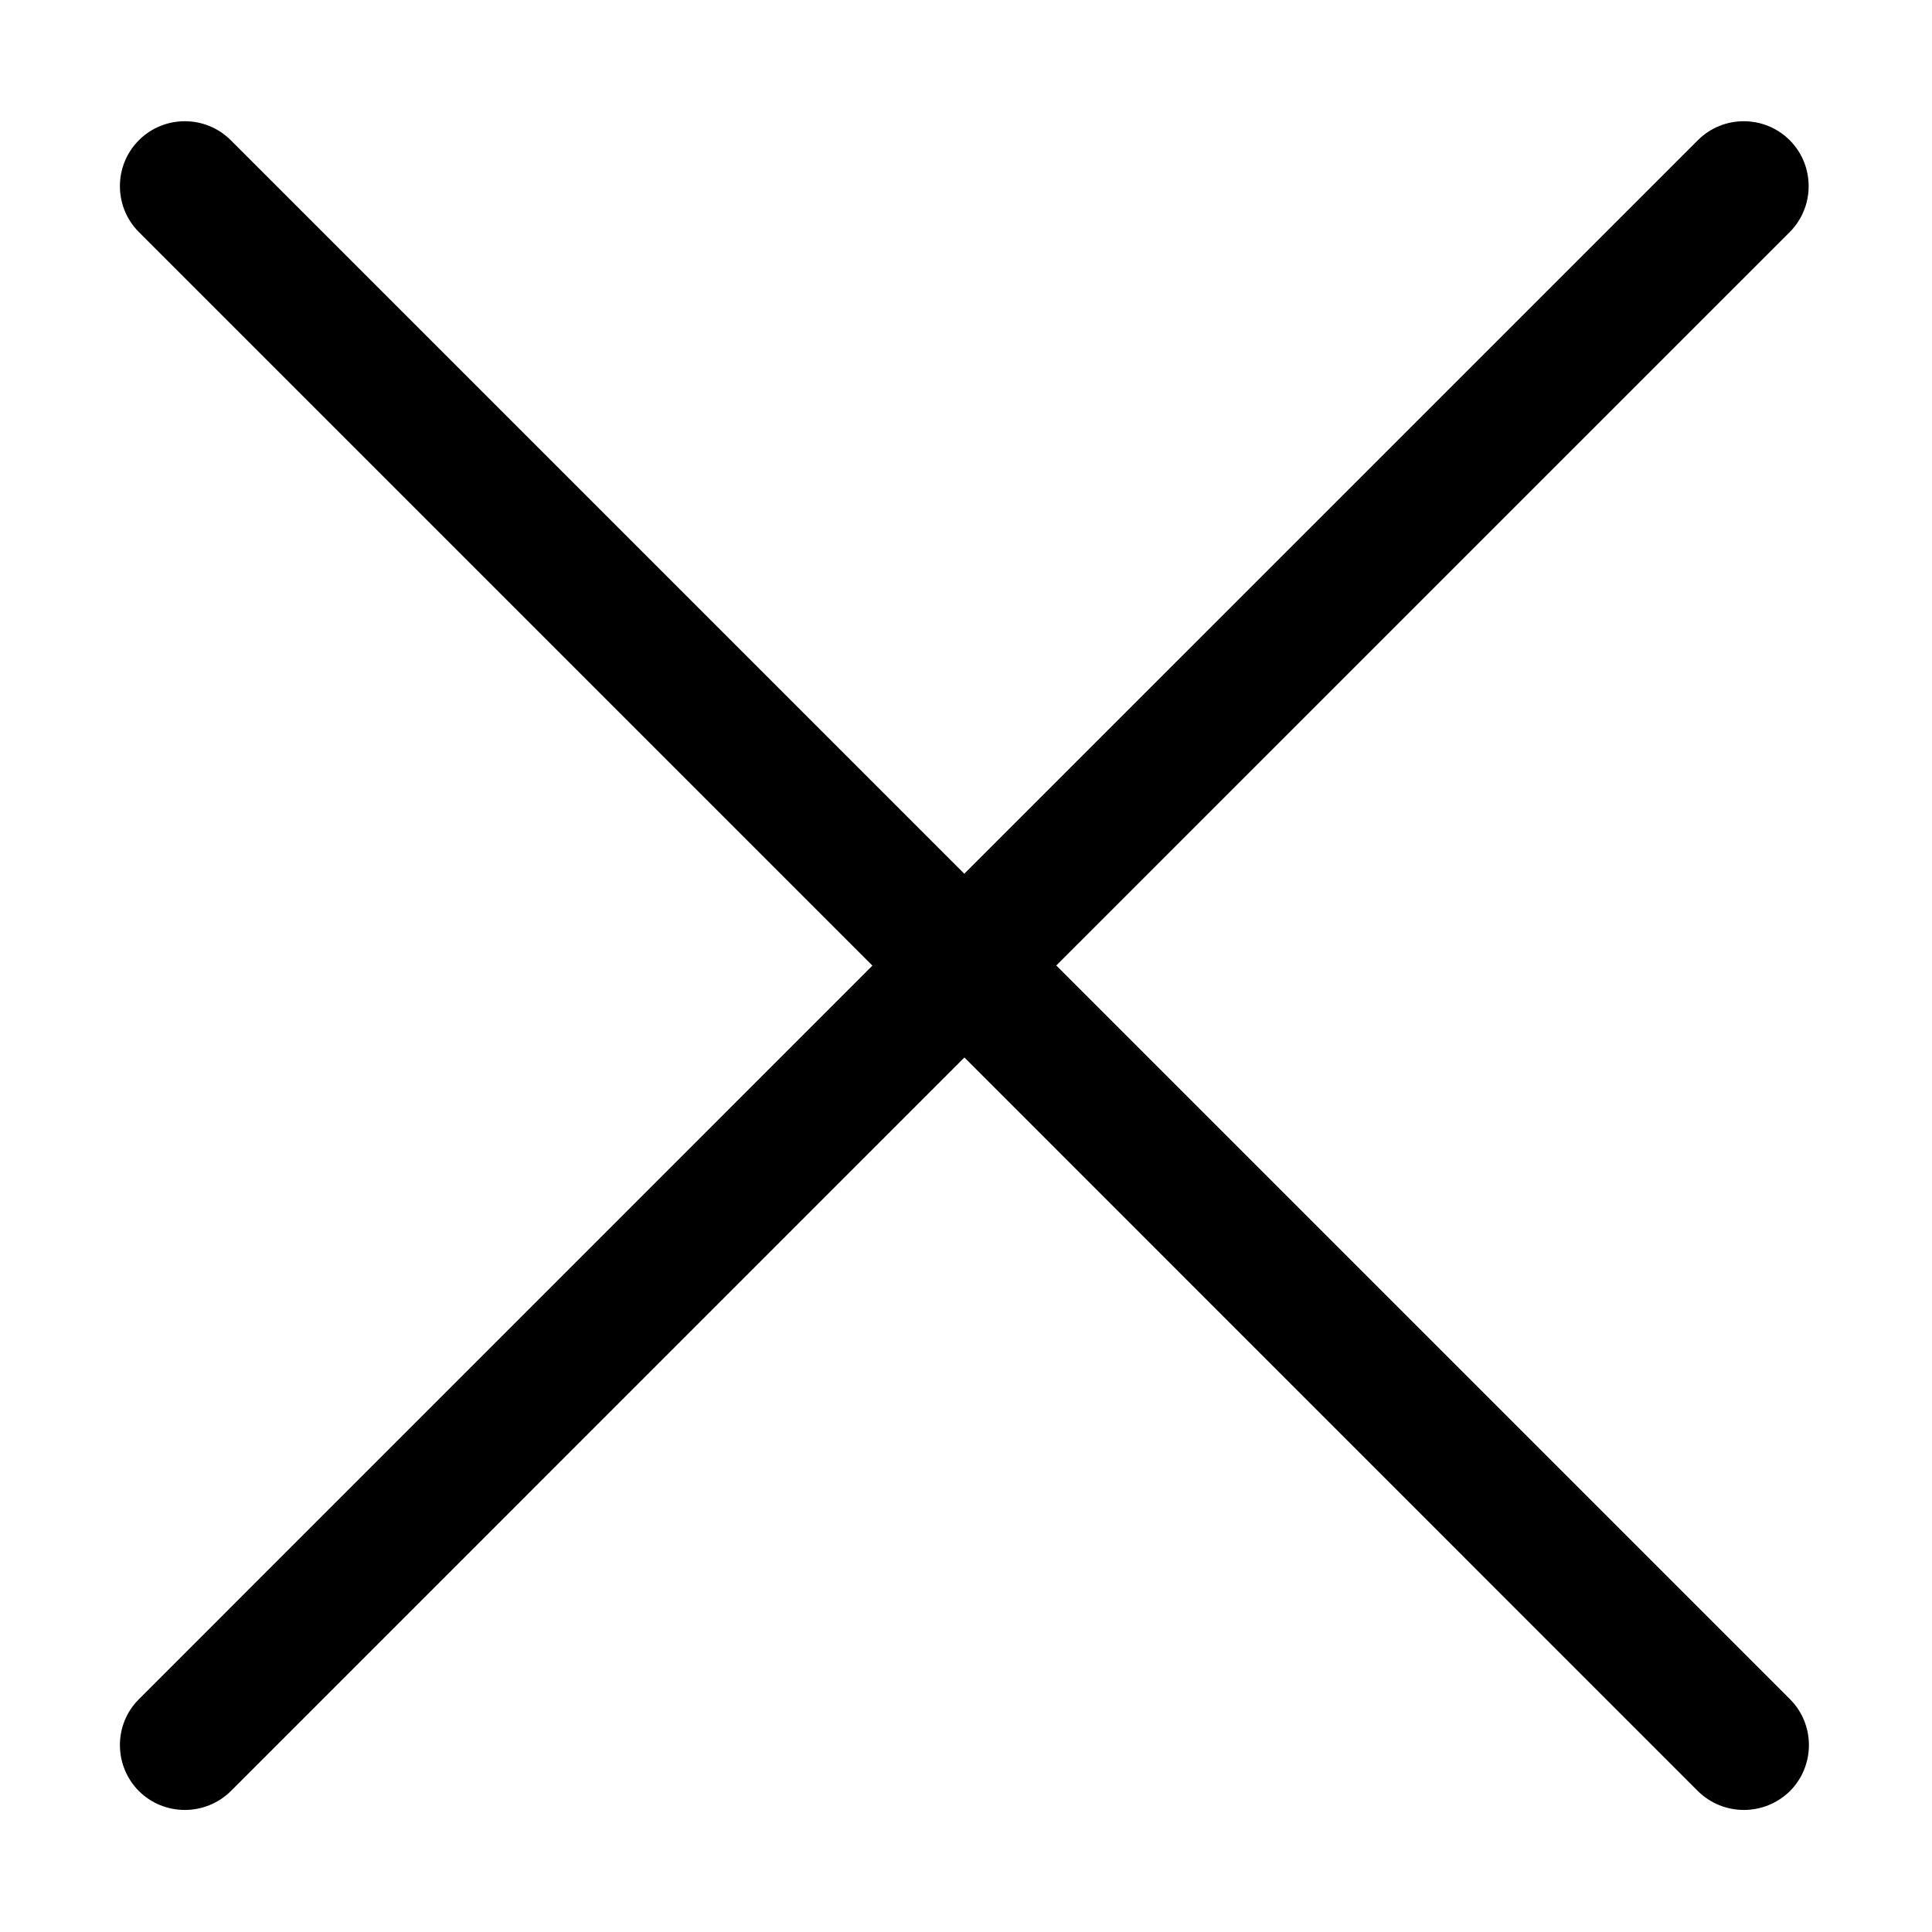
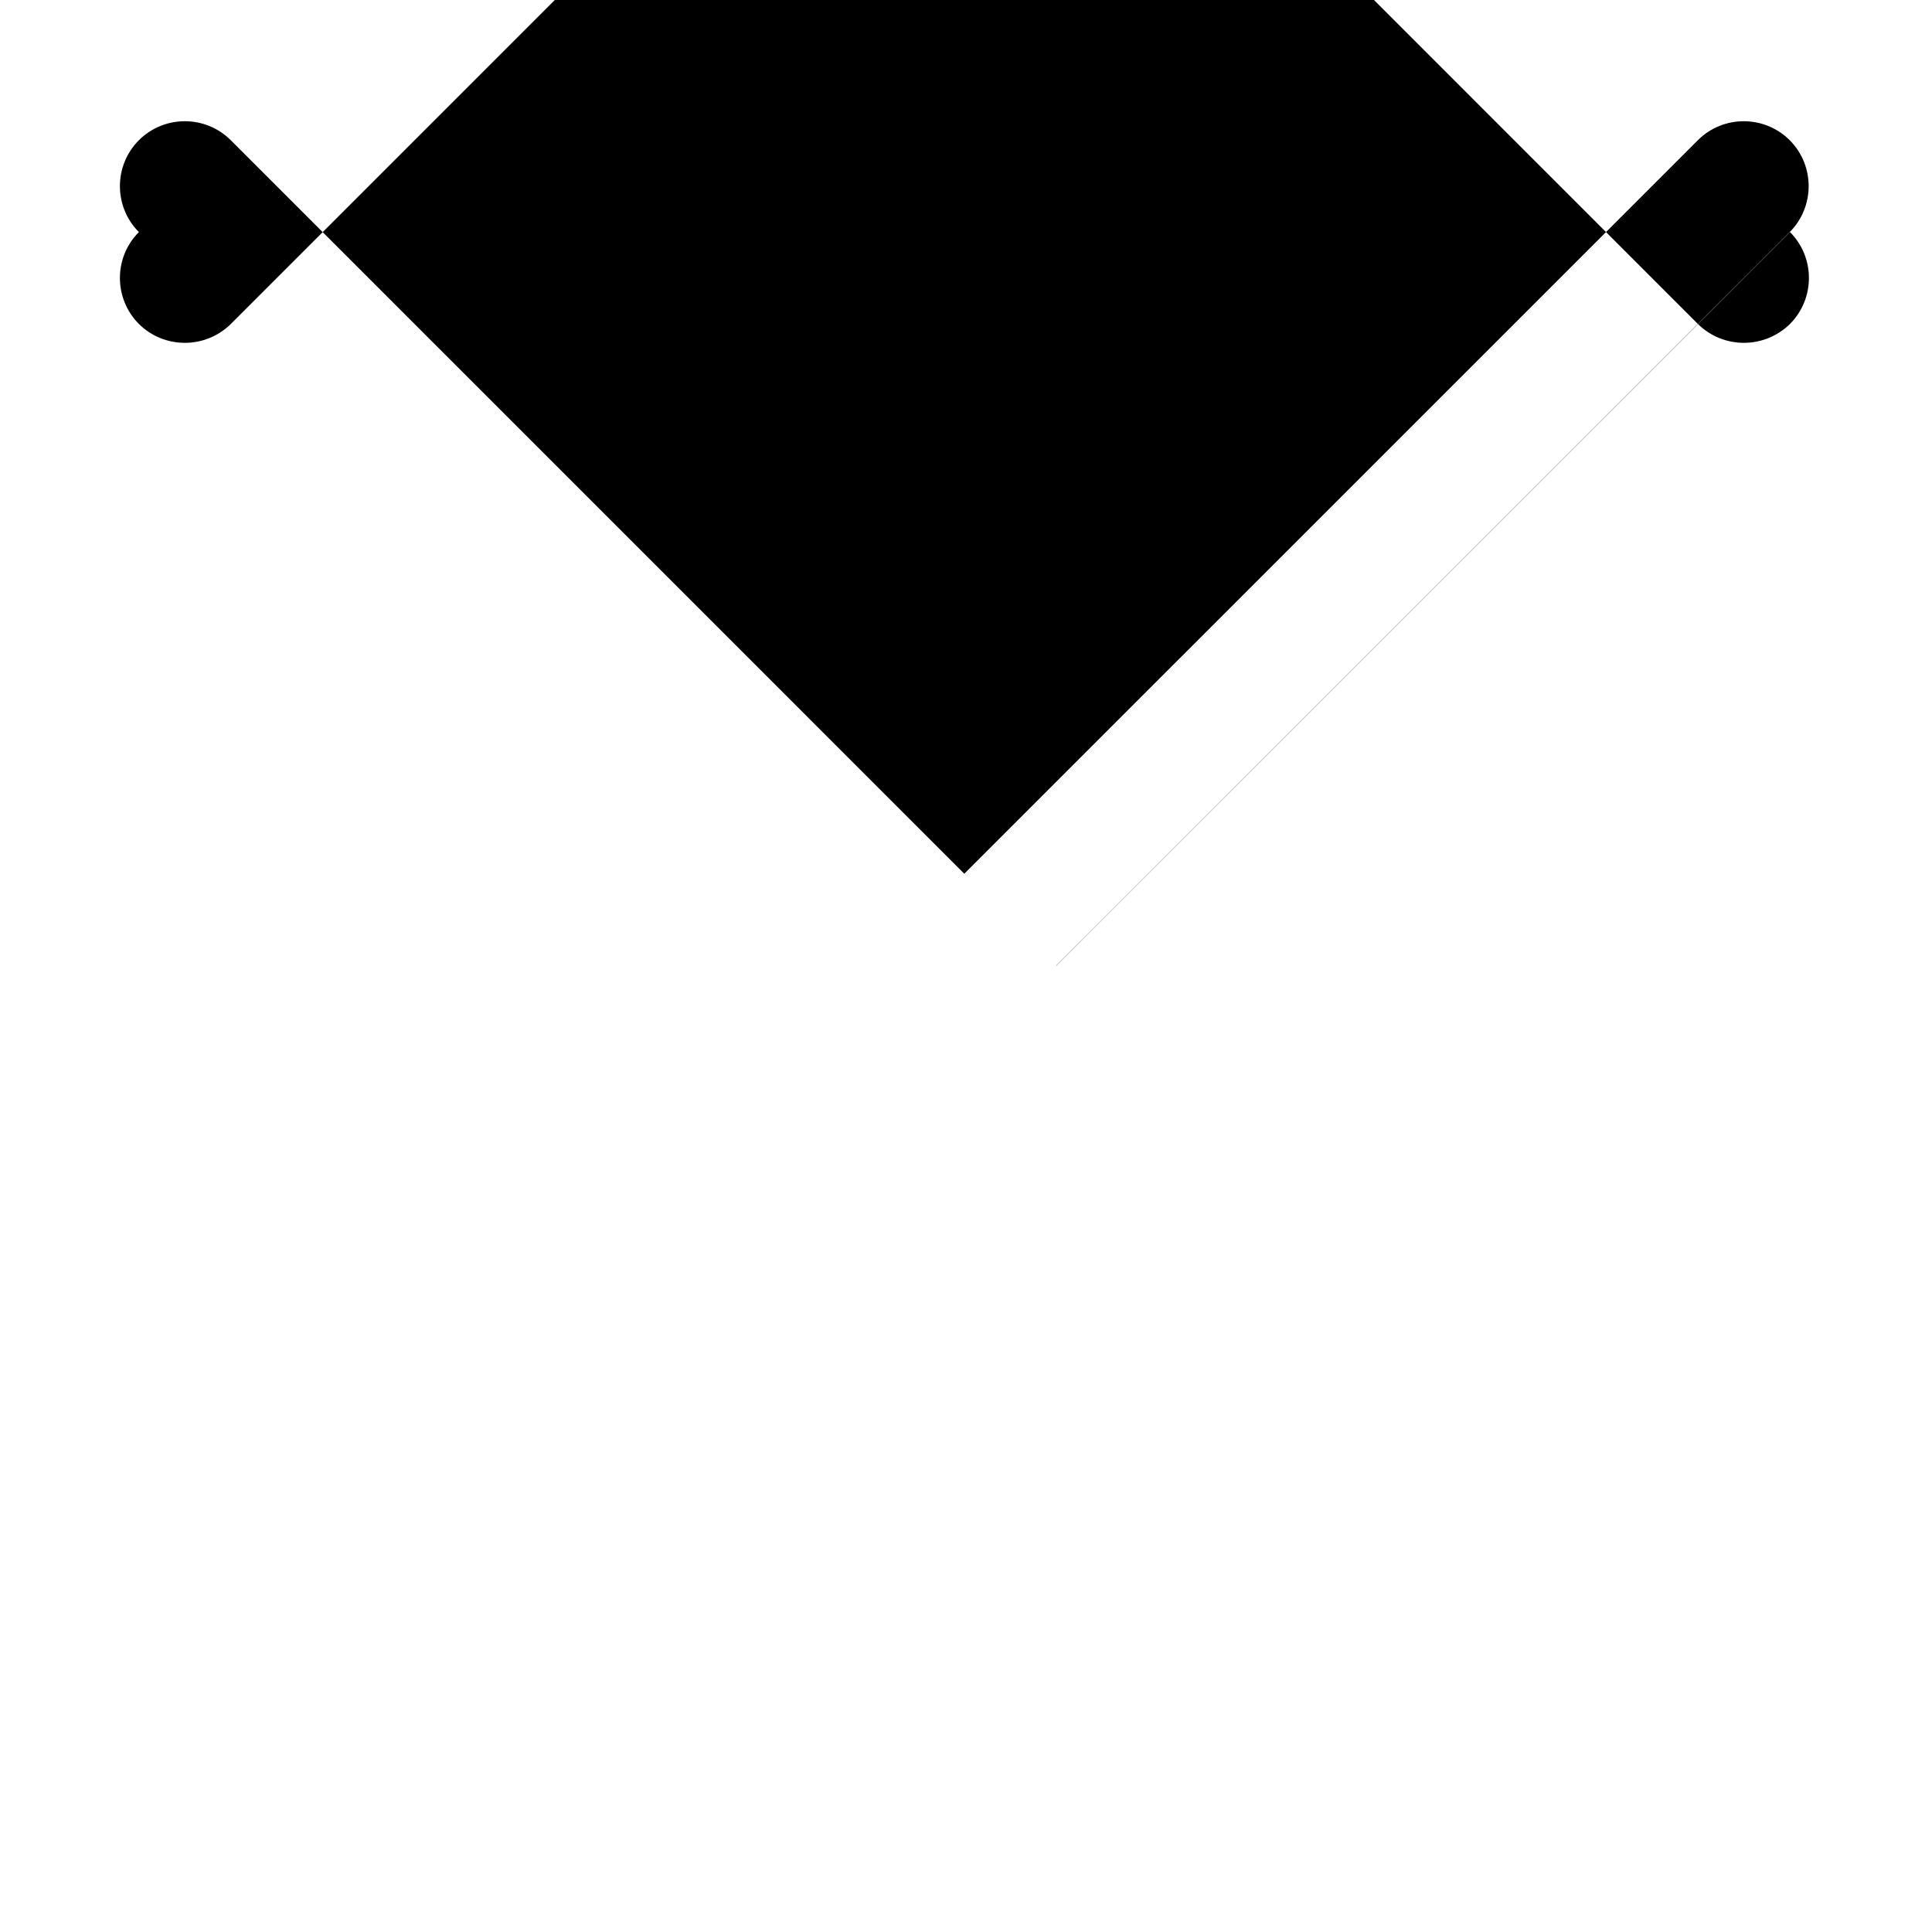
<svg xmlns="http://www.w3.org/2000/svg" t="1742027379102" class="icon" viewBox="0 0 1024 1024" version="1.1" p-id="2867" width="200" height="200">
-   <path d="M559.779 511.789 948.588 123.009c13.38-13.42 13.38-35.276 0-48.696-13.449-13.409-35.306-13.409-48.686 0L511.081 463.103 122.302 74.312c-13.409-13.409-35.267-13.409-48.686 0-13.409 13.42-13.409 35.276 0 48.696L462.397 511.789 73.616 900.61c-13.409 13.379-13.409 35.237 0 48.686 6.764 6.724 15.571 10.013 24.377 10.013 8.808 0 17.624-3.357 24.378-10.013l388.781-388.821 388.75 388.821c6.795 6.724 15.601 10.013 24.409 10.013 8.816 0 17.624-3.357 24.417-10.013 13.378-13.45 13.378-35.307 0-48.686L559.907 511.789 559.779 511.789z" p-id="2868" />
+   <path d="M559.779 511.789 948.588 123.009c13.38-13.42 13.38-35.276 0-48.696-13.449-13.409-35.306-13.409-48.686 0L511.081 463.103 122.302 74.312c-13.409-13.409-35.267-13.409-48.686 0-13.409 13.42-13.409 35.276 0 48.696c-13.409 13.379-13.409 35.237 0 48.686 6.764 6.724 15.571 10.013 24.377 10.013 8.808 0 17.624-3.357 24.378-10.013l388.781-388.821 388.75 388.821c6.795 6.724 15.601 10.013 24.409 10.013 8.816 0 17.624-3.357 24.417-10.013 13.378-13.45 13.378-35.307 0-48.686L559.907 511.789 559.779 511.789z" p-id="2868" />
</svg>